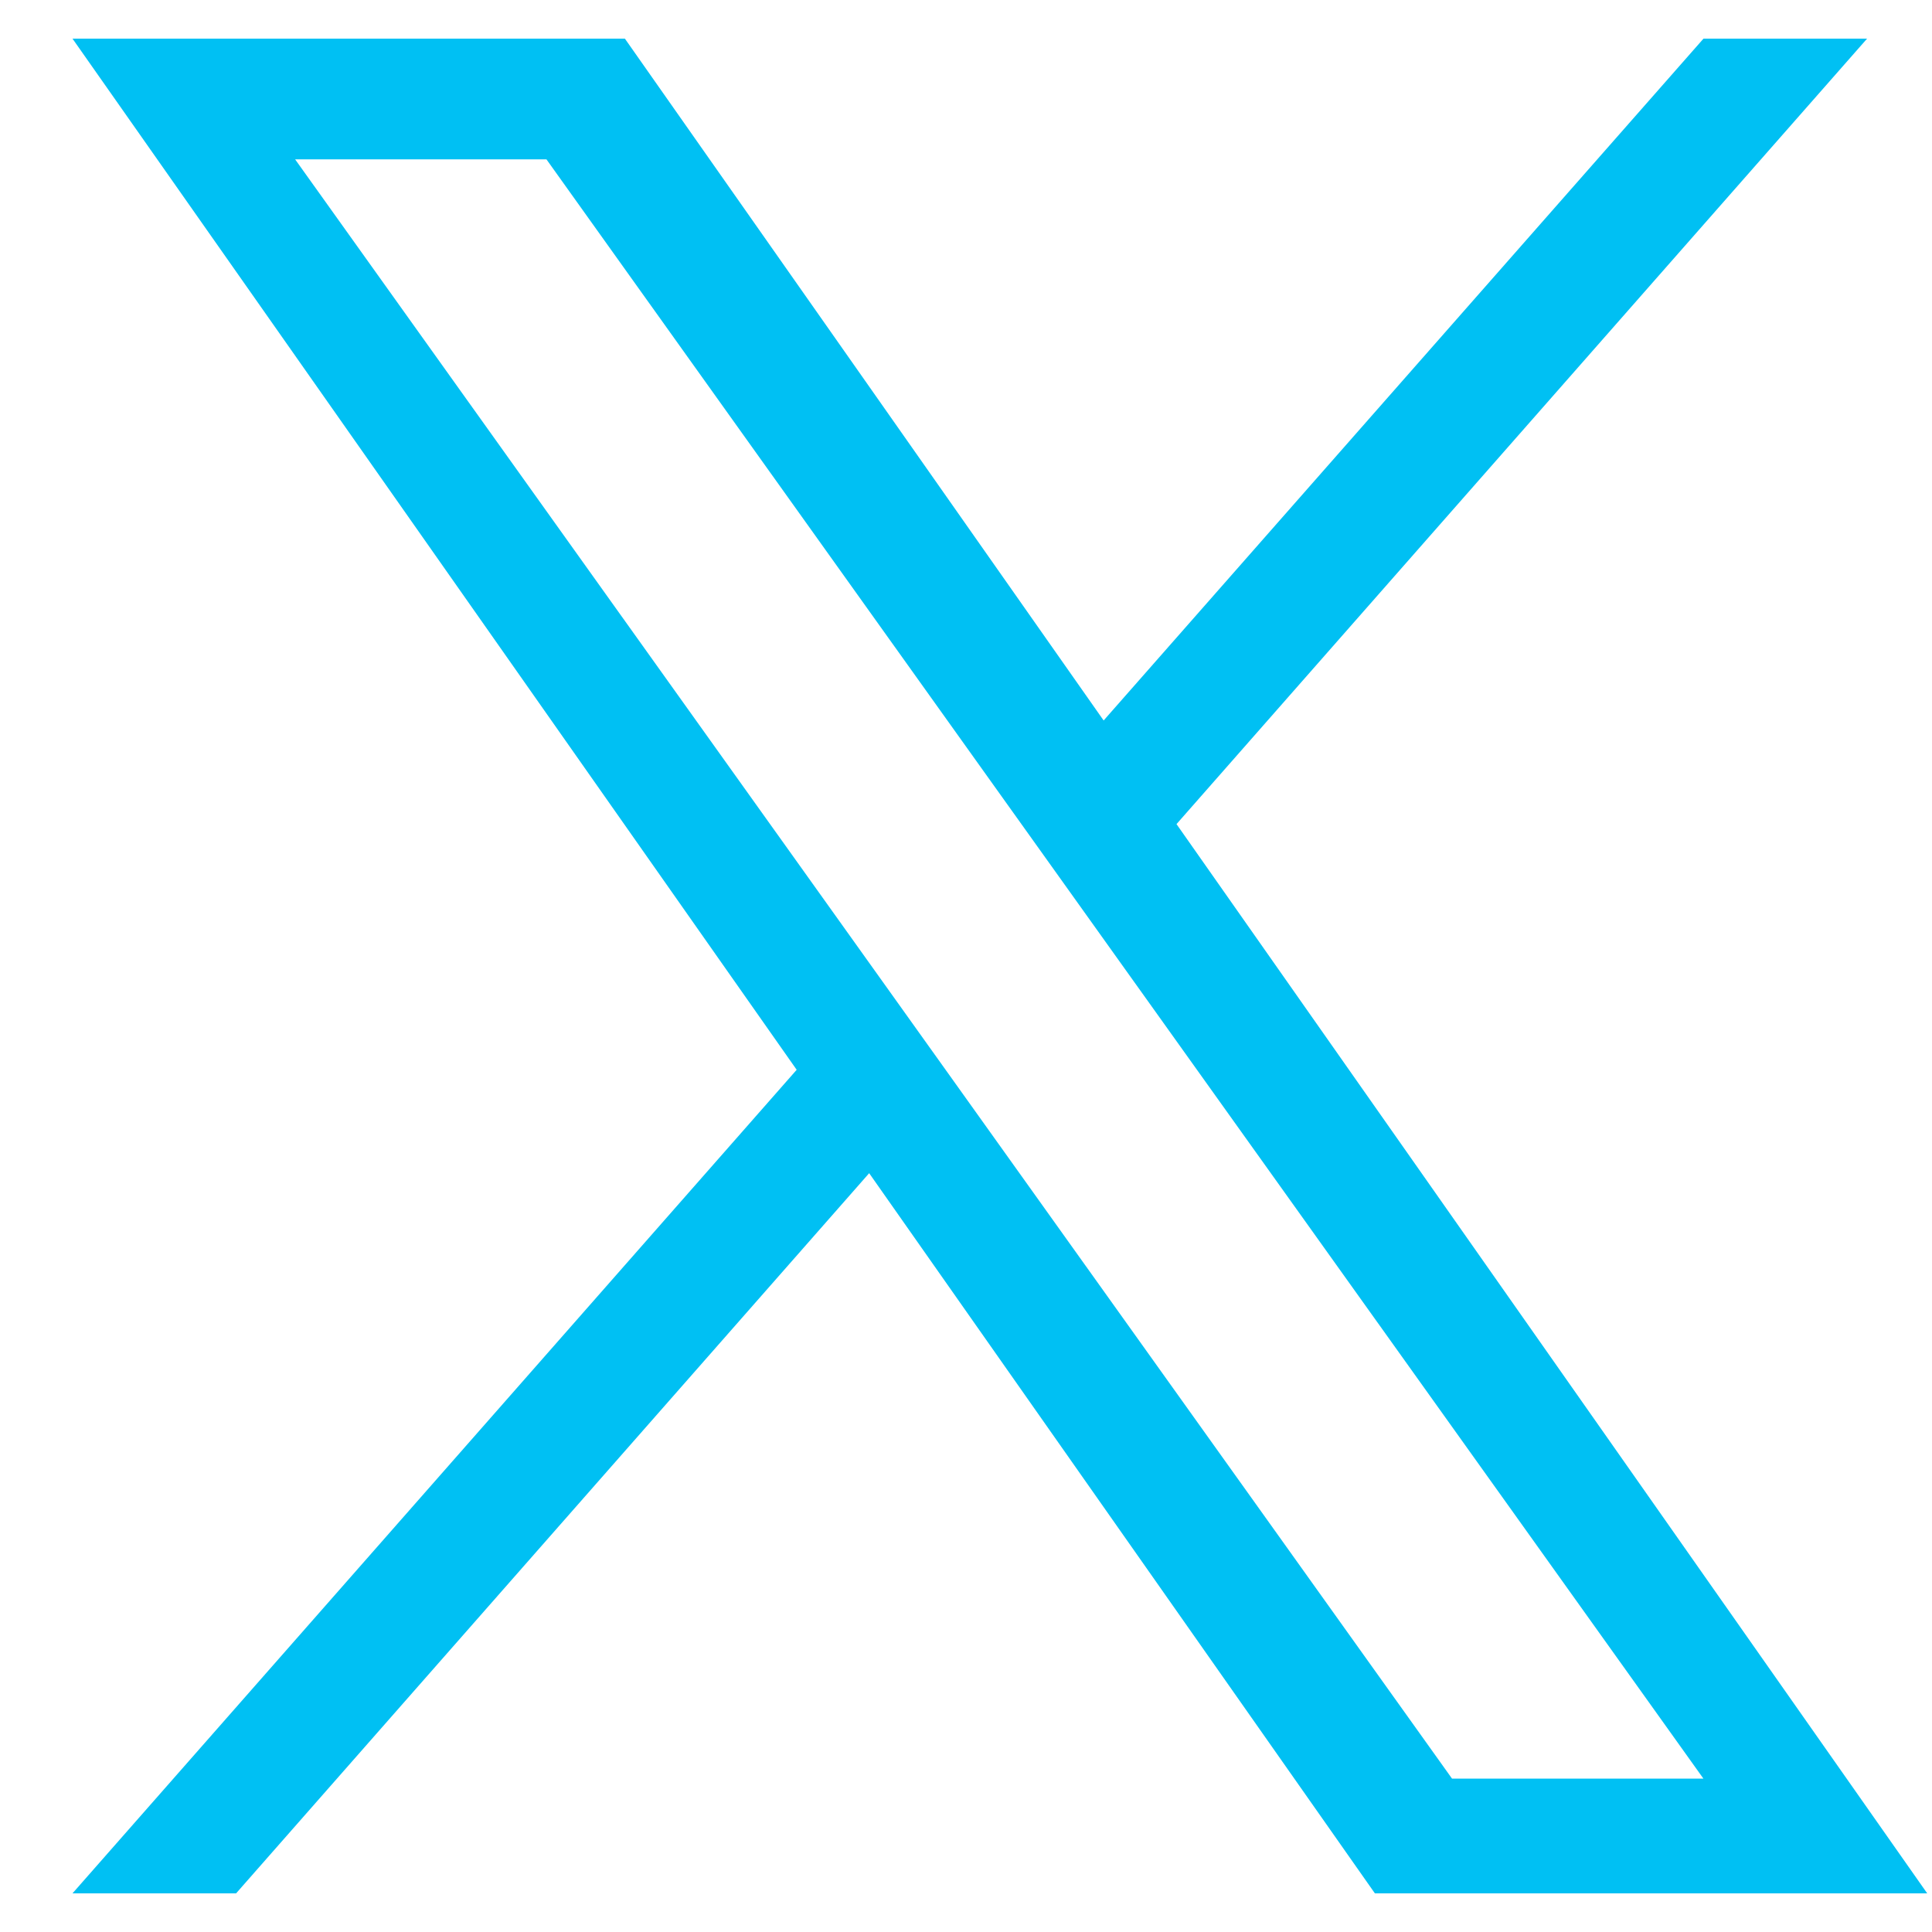
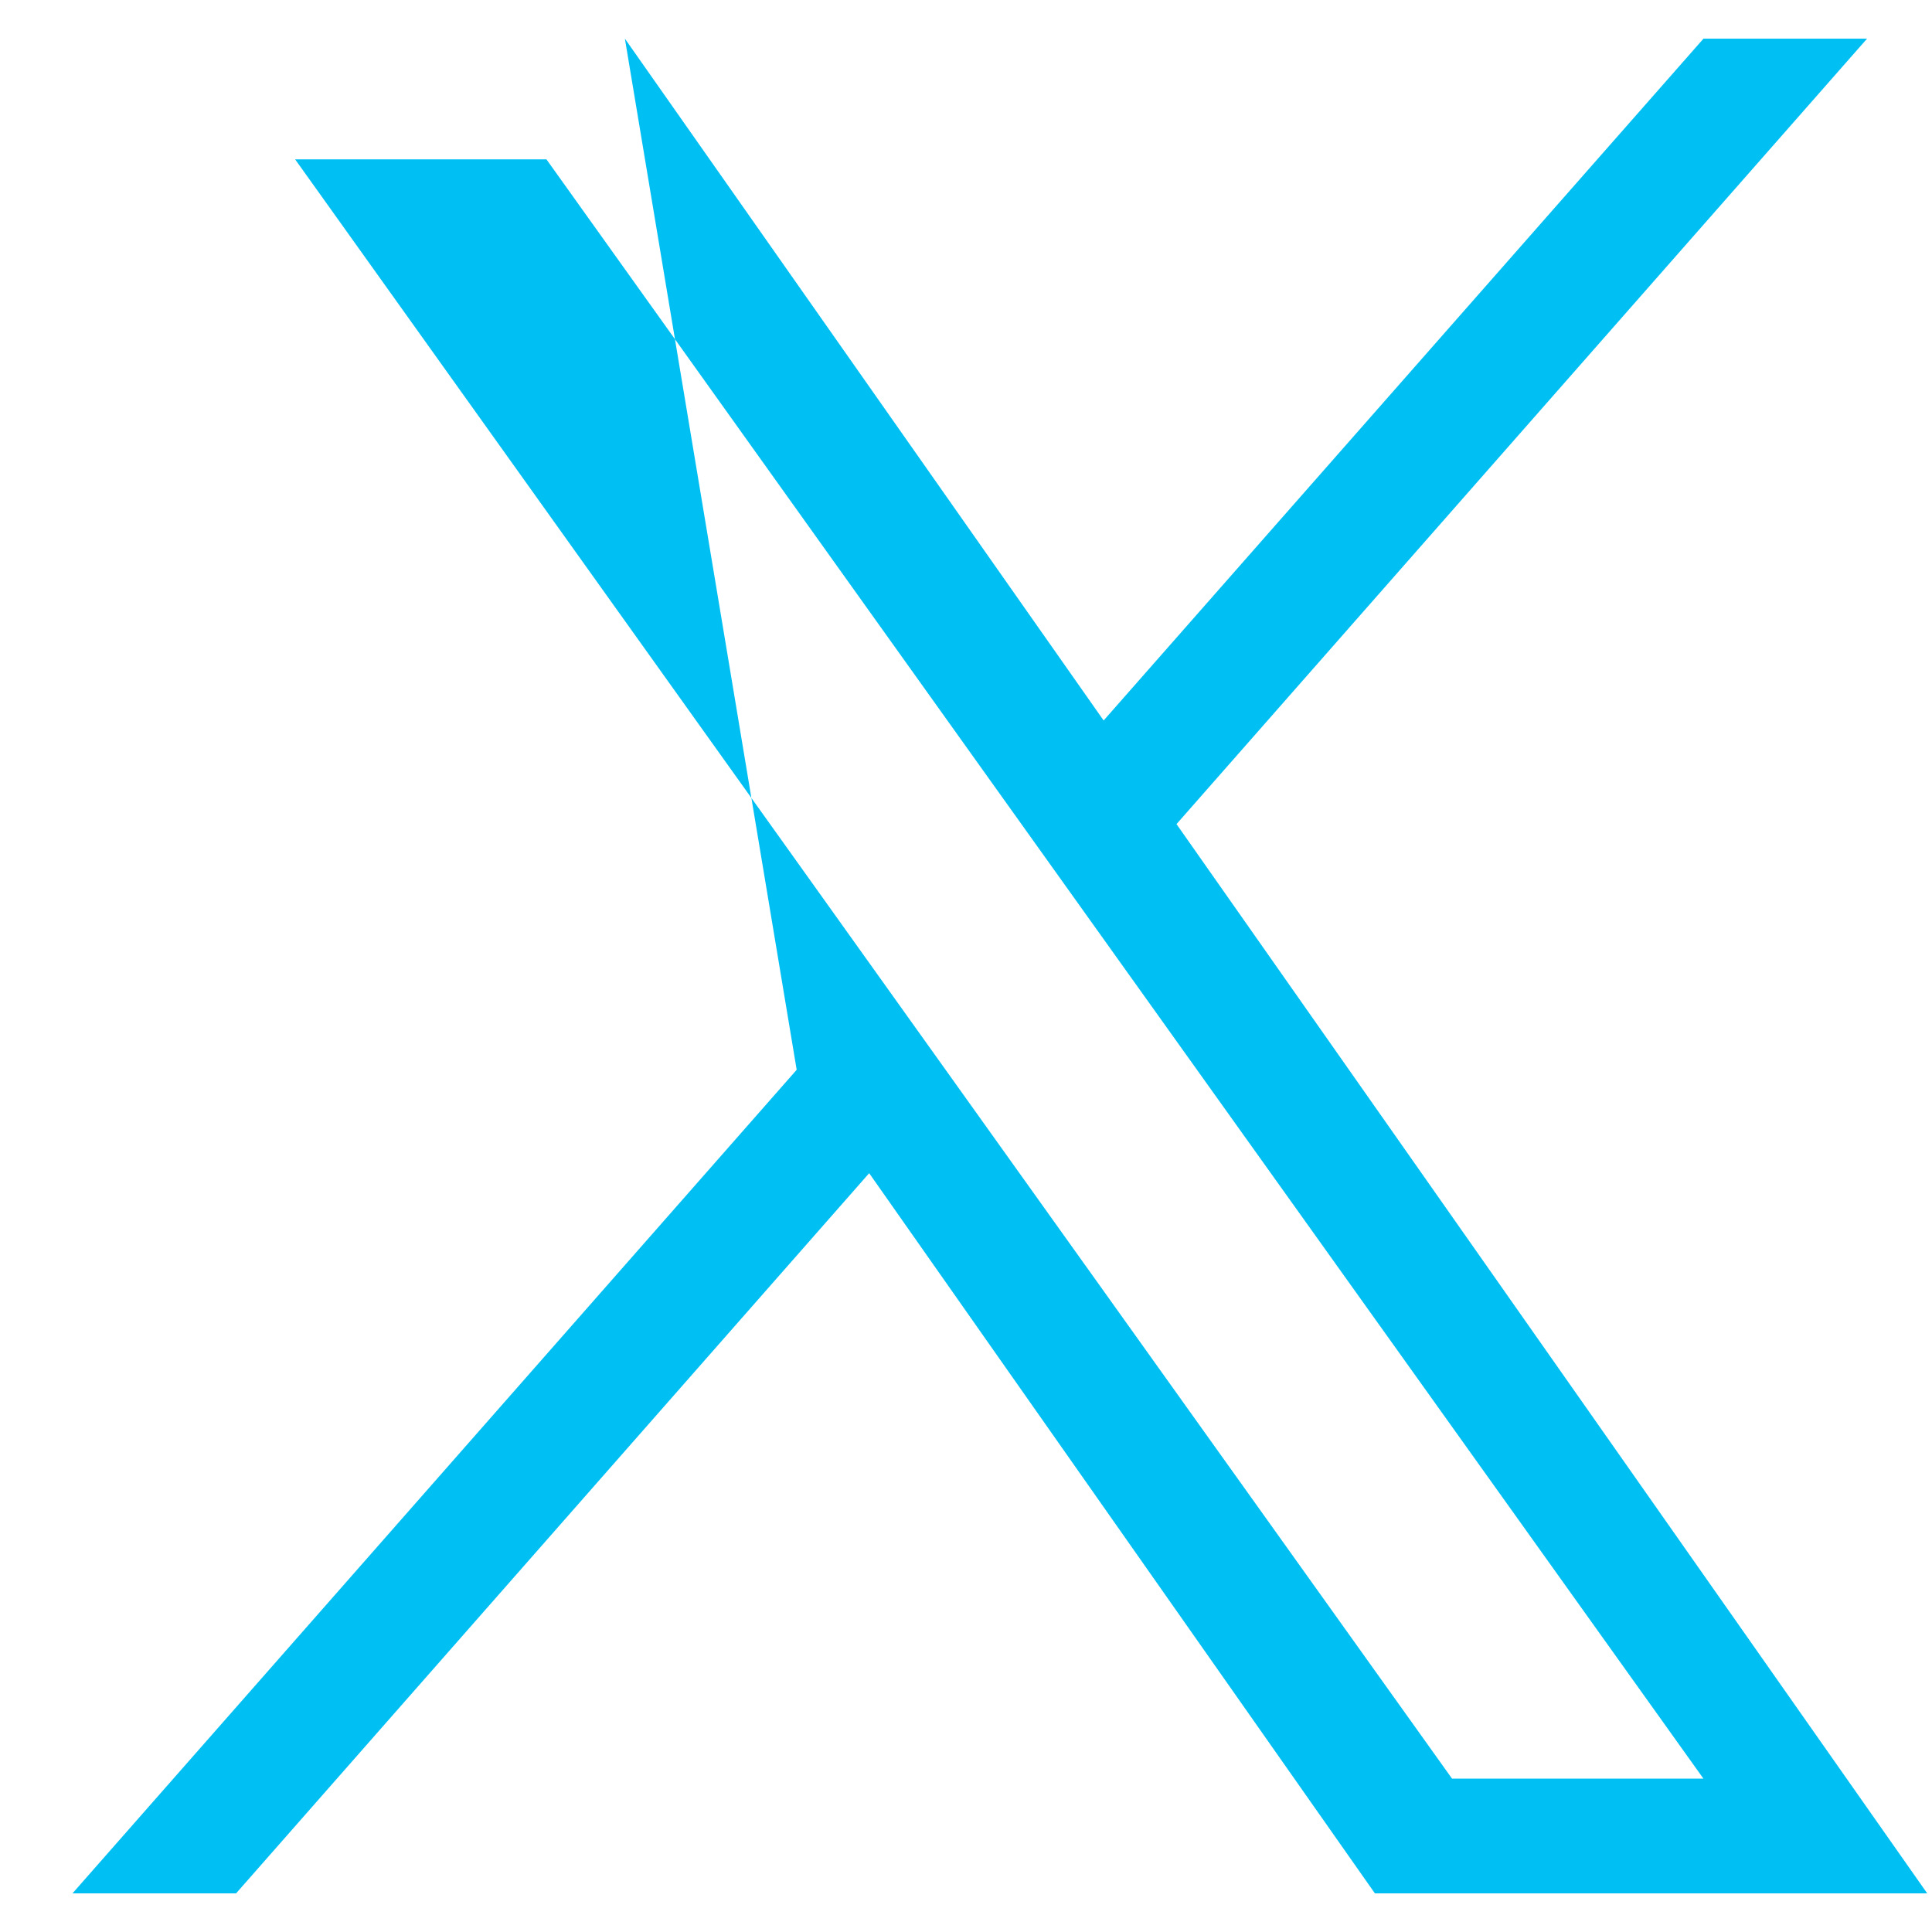
<svg xmlns="http://www.w3.org/2000/svg" width="25" height="25" viewBox="0 0 25 25" fill="none">
-   <path d="M15.224 10.664L24.16 0.5H22.043L14.281 9.323L8.086 0.5H0.938L10.309 13.843L0.938 24.5H3.055L11.247 15.181L17.791 24.5H24.938M3.819 2.062H7.071L22.042 23.015H18.789" fill="#00C0F3" />
+   <path d="M15.224 10.664L24.16 0.5H22.043L14.281 9.323L8.086 0.5L10.309 13.843L0.938 24.5H3.055L11.247 15.181L17.791 24.5H24.938M3.819 2.062H7.071L22.042 23.015H18.789" fill="#00C0F3" />
</svg>